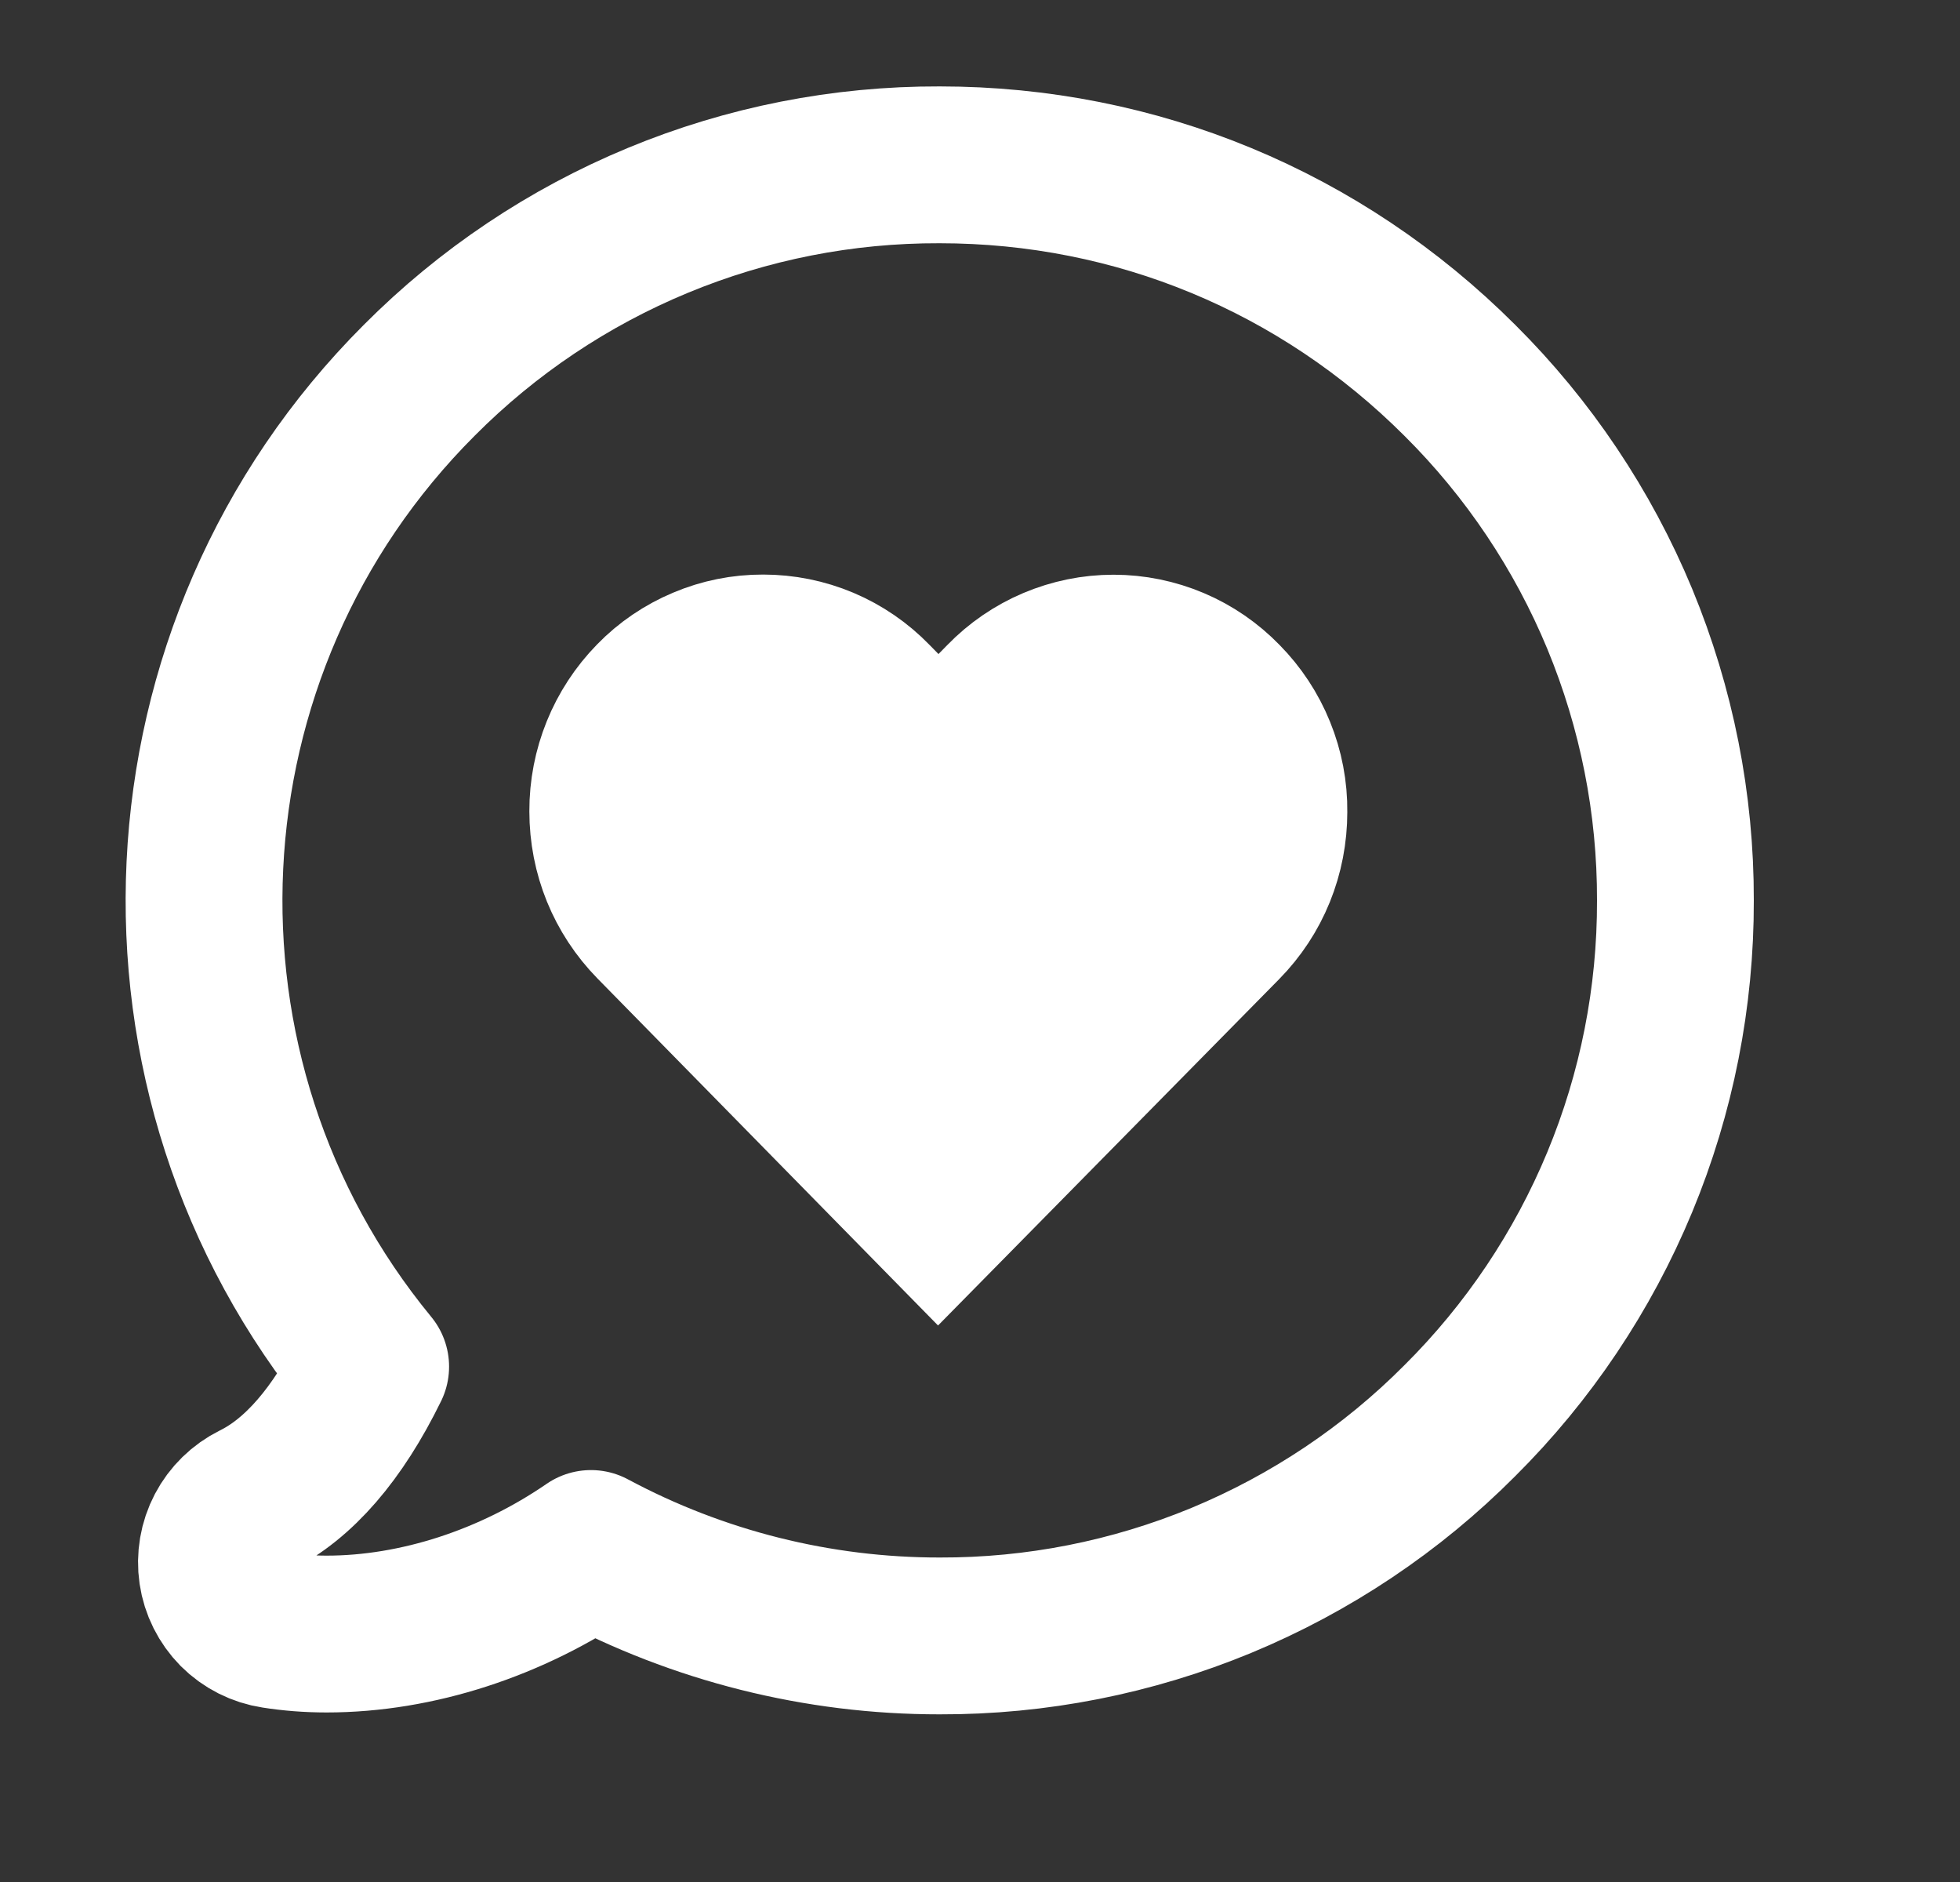
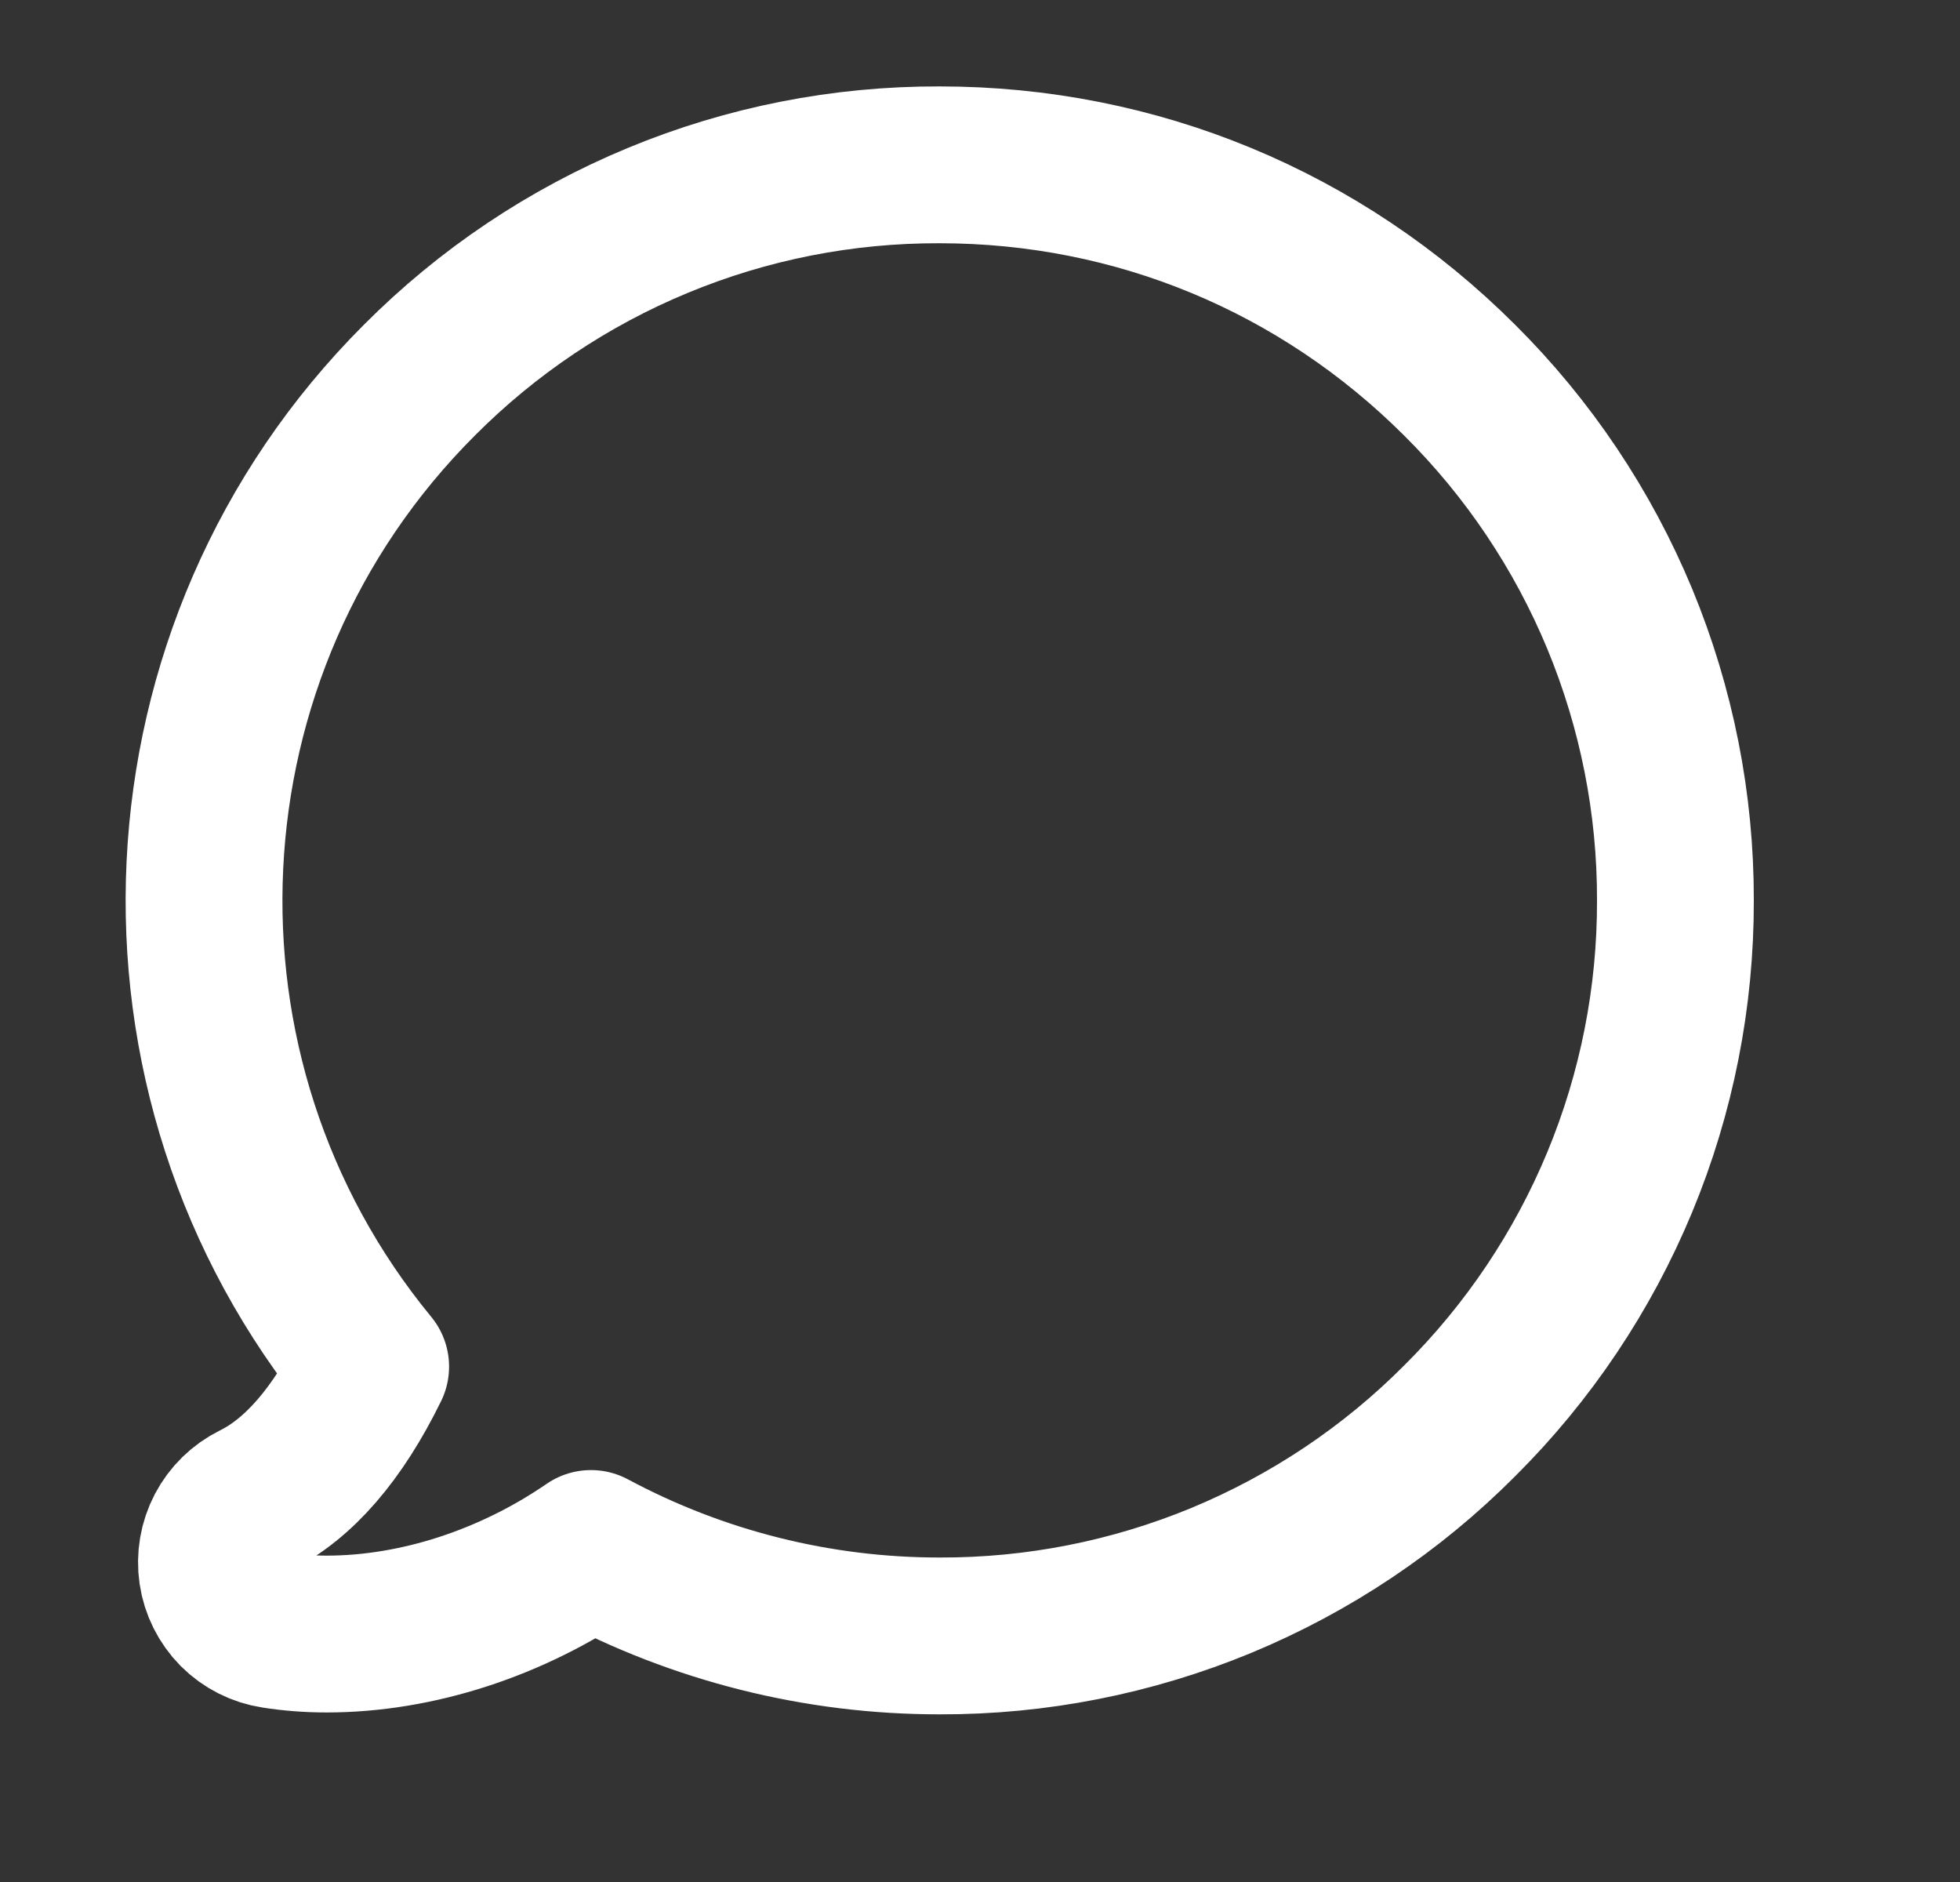
<svg xmlns="http://www.w3.org/2000/svg" width="25" height="24" viewBox="0 0 25 24" fill="none">
  <rect x="0" y="0" width="25" height="24" fill="#333333" stroke="none" />
  <path d="M11.985 2.102C14.493 2.102 16.848 3.079 18.621 4.851C19.495 5.72 20.188 6.754 20.66 7.892C21.131 9.031 21.373 10.251 21.37 11.483C21.373 12.716 21.132 13.937 20.66 15.075C20.188 16.213 19.495 17.247 18.621 18.116C17.752 18.99 16.717 19.682 15.578 20.154C14.439 20.625 13.217 20.866 11.985 20.862C10.433 20.863 8.906 20.48 7.538 19.747C6.528 20.442 5.318 20.838 4.166 20.838C3.933 20.838 3.71 20.82 3.501 20.787C3.317 20.759 3.146 20.673 3.014 20.541C2.883 20.408 2.797 20.237 2.77 20.053C2.743 19.869 2.775 19.681 2.861 19.517C2.947 19.353 3.083 19.22 3.25 19.137C3.808 18.862 4.307 18.289 4.728 17.428C1.681 13.727 1.929 8.265 5.349 4.848C6.219 3.974 7.253 3.281 8.392 2.81C9.531 2.338 10.752 2.098 11.985 2.102Z" stroke="white" stroke-width="2" stroke-linejoin="round" />
-   <path fill-rule="evenodd" clip-rule="evenodd" d="M11.966 15.477L15.603 11.785C15.98 11.402 16.185 10.894 16.185 10.352C16.188 10.088 16.138 9.825 16.038 9.58C15.939 9.335 15.792 9.112 15.606 8.924C15.424 8.736 15.206 8.586 14.965 8.484C14.724 8.382 14.465 8.329 14.203 8.329C13.941 8.329 13.682 8.382 13.441 8.484C13.2 8.586 12.981 8.736 12.799 8.924L12.323 9.409C12.278 9.456 12.223 9.494 12.162 9.52C12.102 9.546 12.037 9.559 11.971 9.559C11.905 9.559 11.84 9.546 11.779 9.52C11.719 9.494 11.664 9.456 11.618 9.409L11.139 8.921C10.957 8.733 10.738 8.583 10.497 8.481C10.255 8.379 9.996 8.327 9.734 8.327C9.472 8.326 9.213 8.378 8.973 8.48C8.732 8.581 8.513 8.729 8.331 8.917C7.958 9.298 7.75 9.811 7.752 10.345C7.752 10.887 7.959 11.394 8.335 11.778L11.966 15.477Z" fill="white" stroke="white" stroke-width="2" />
</svg>